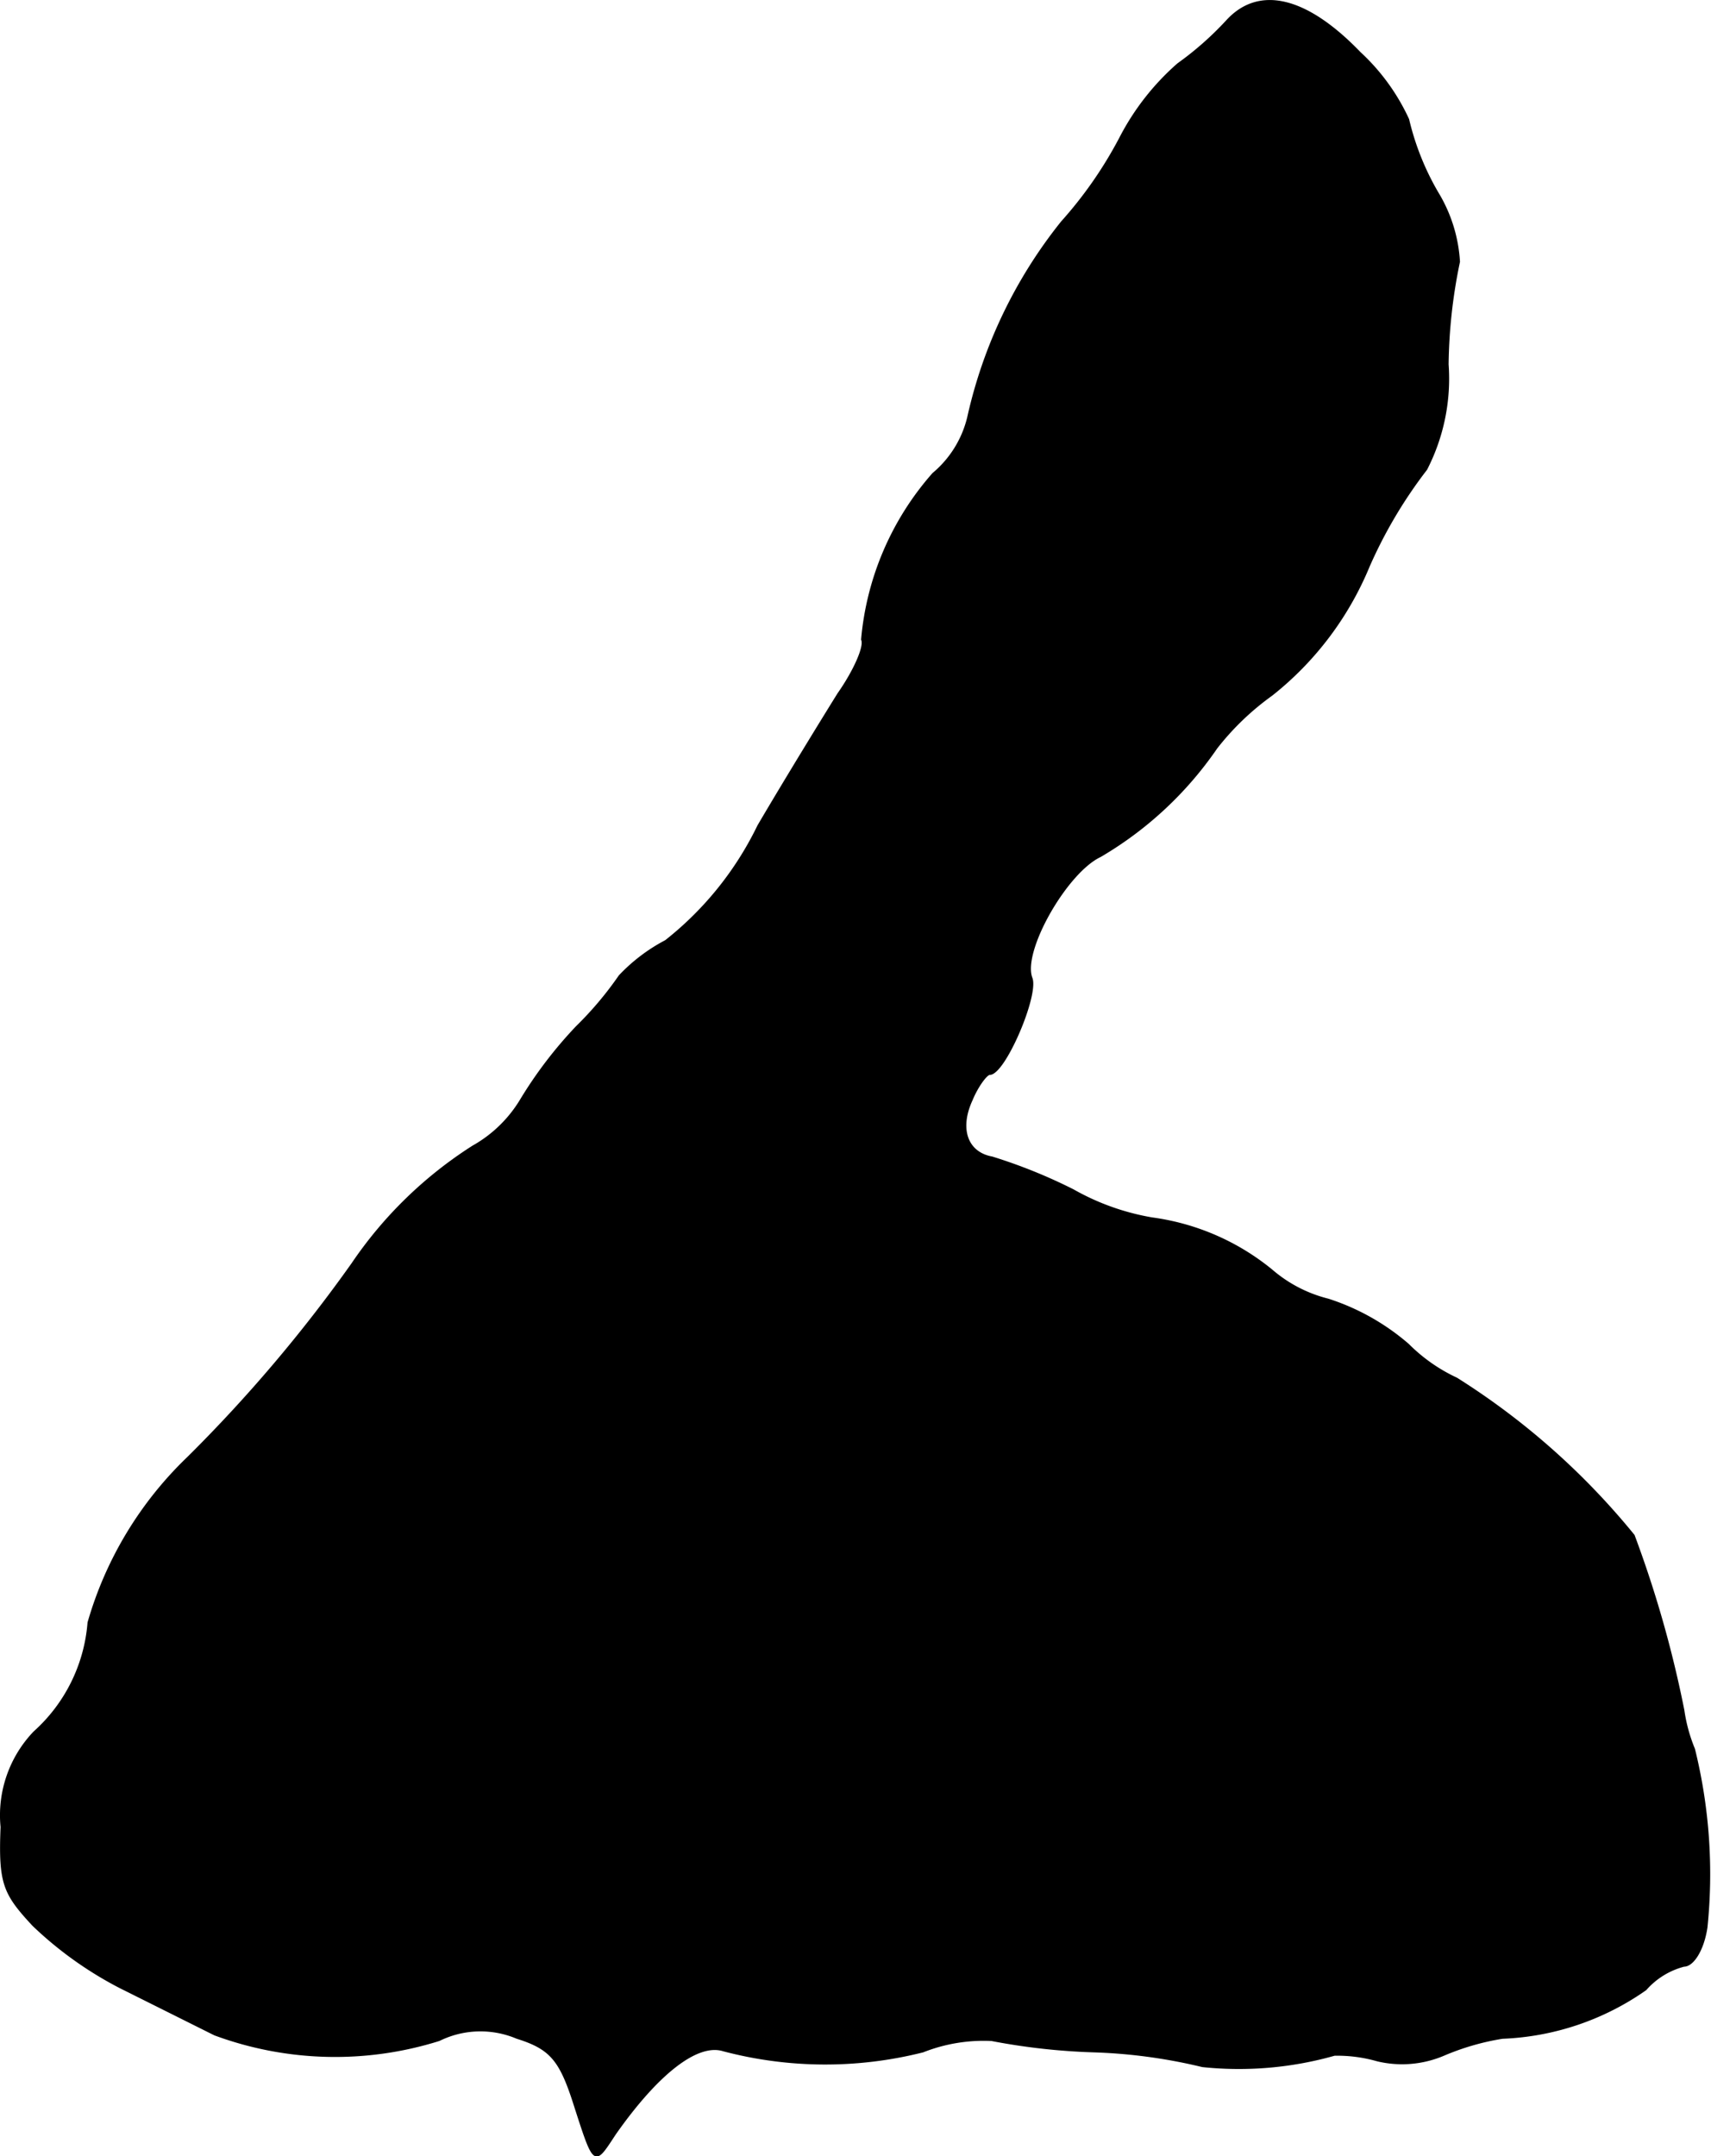
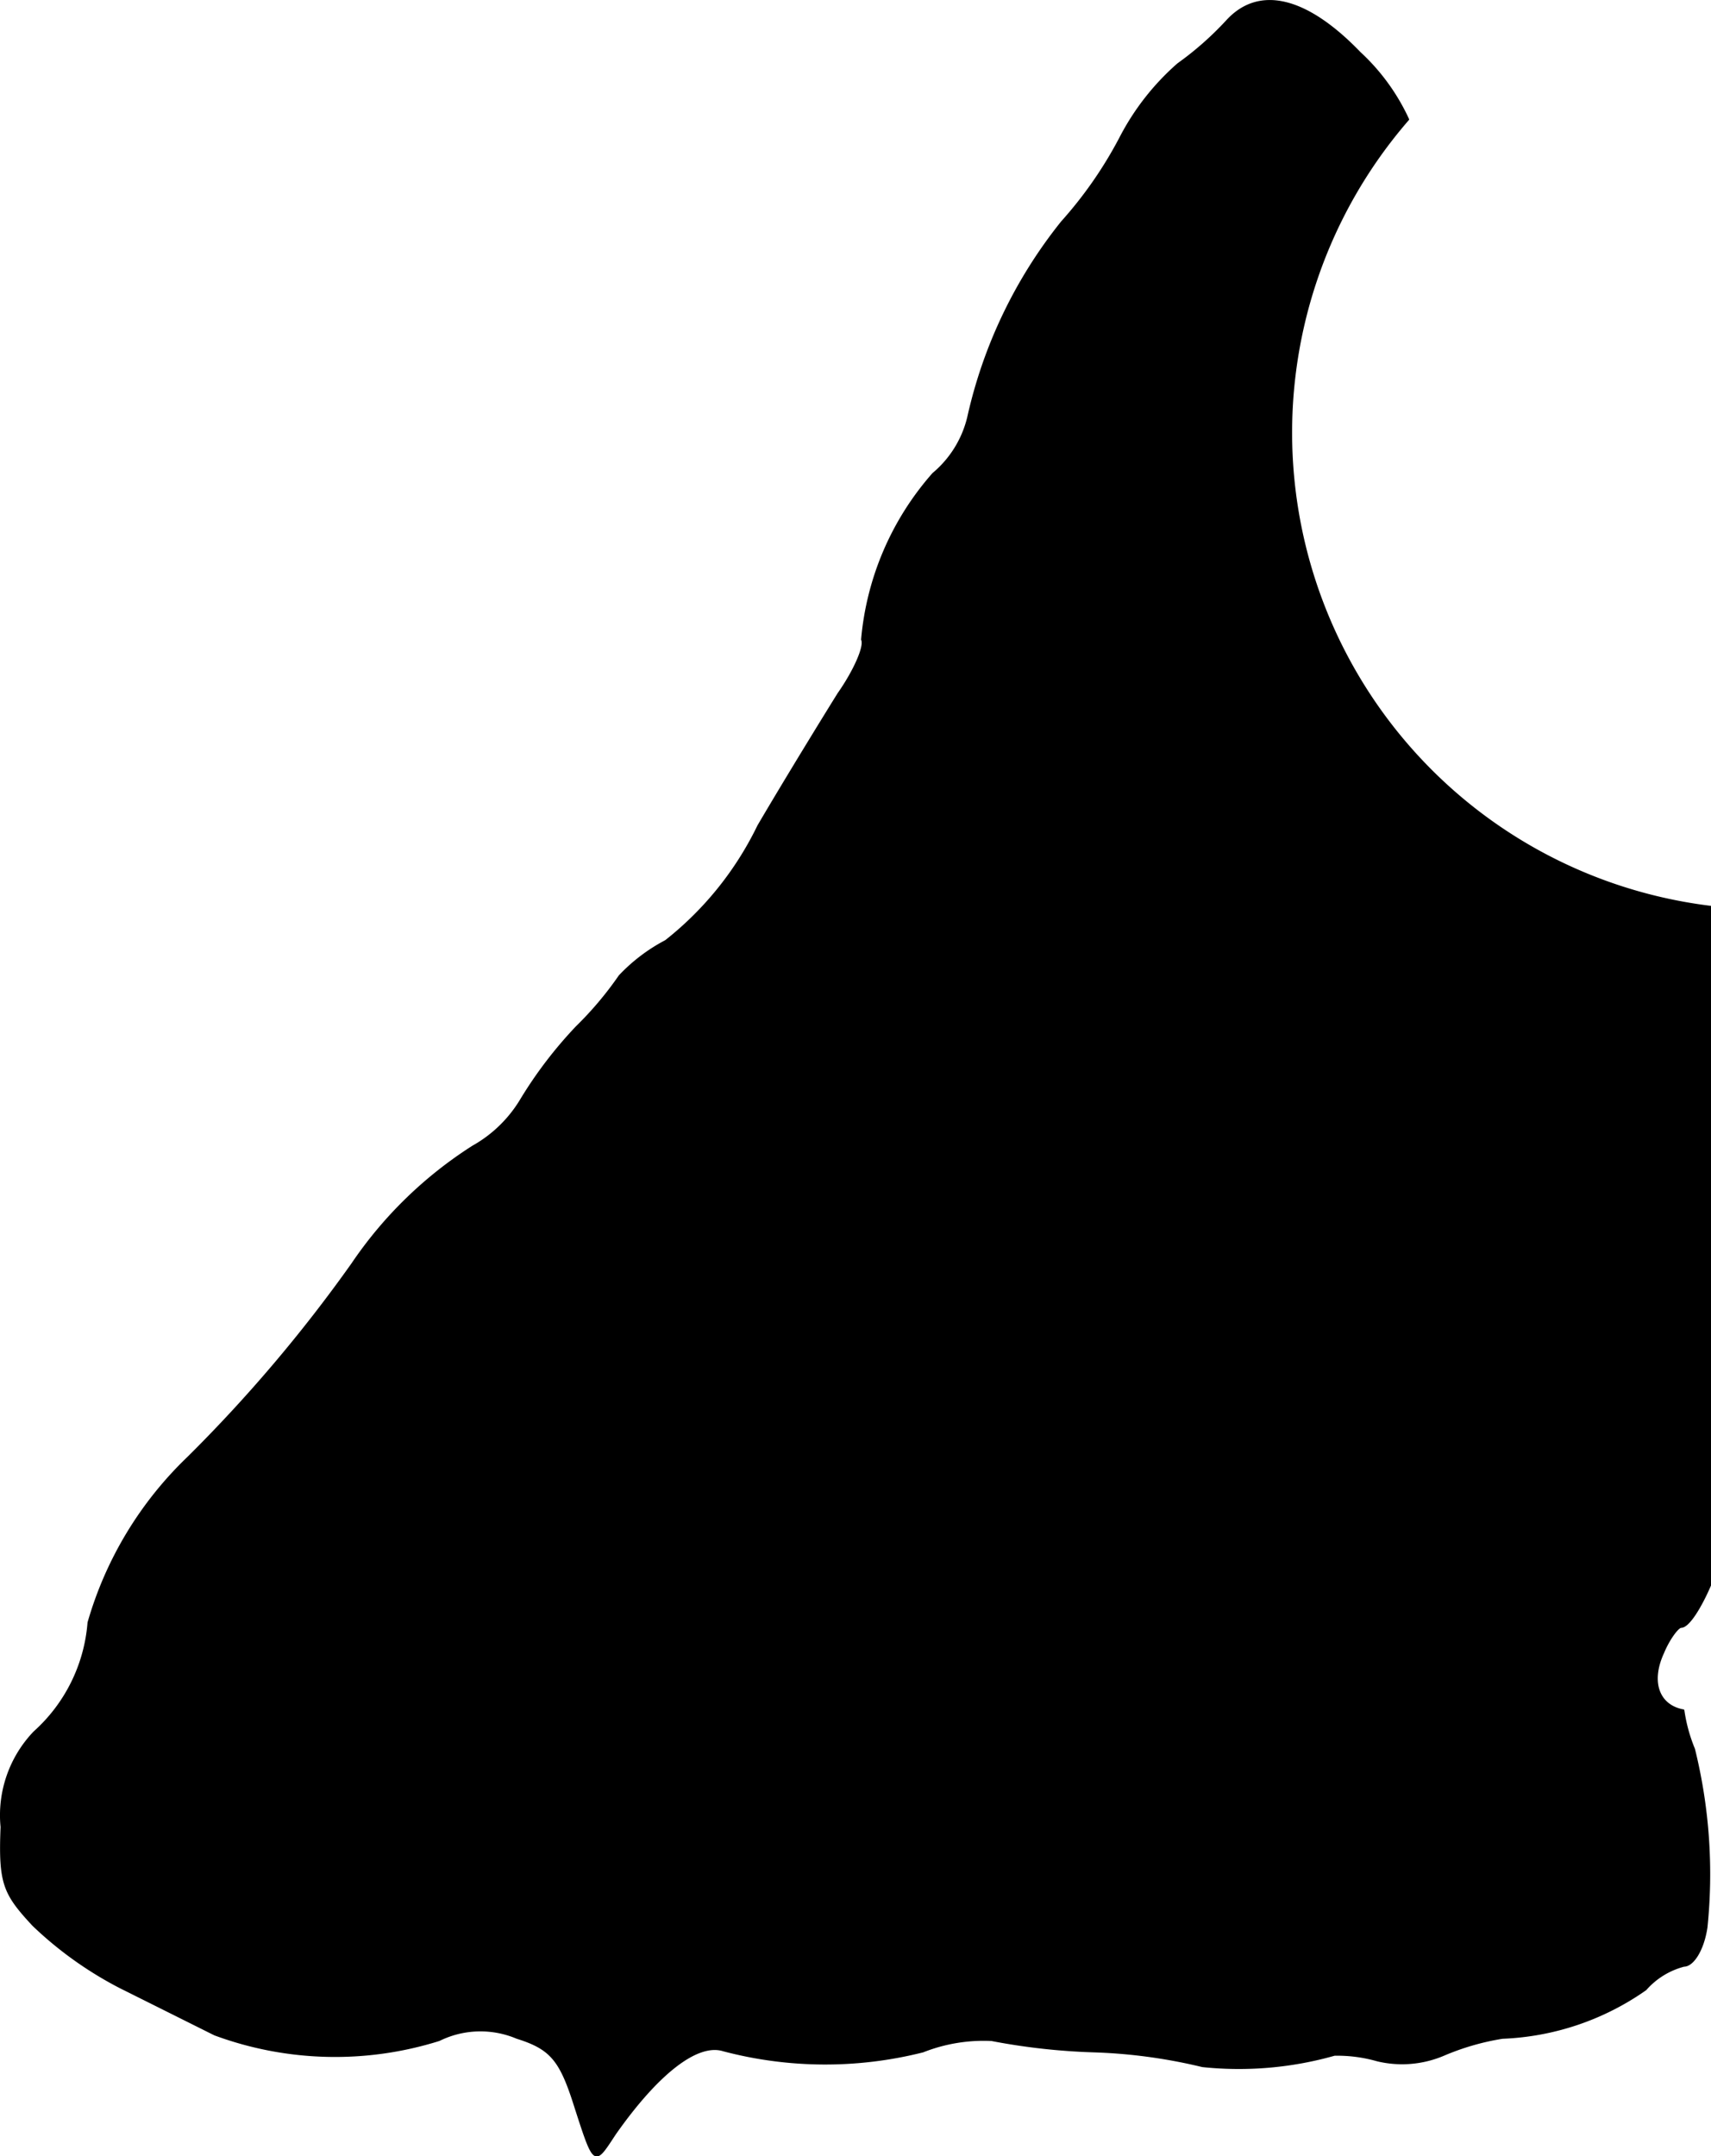
<svg xmlns="http://www.w3.org/2000/svg" version="1.1" width="3.241mm" height="4.083mm" viewBox="0 0 9.186 11.575">
  <defs>
    <style type="text/css">
      .a {
        stroke: #000;
        stroke-linecap: round;
        stroke-linejoin: round;
        stroke-width: 0.01px;
      }
    </style>
  </defs>
-   <path class="a" d="M6.586.114A1.705,1.705,0,0,1,6.325.344a1.35,1.35,0,0,0-.309.394,2.219,2.219,0,0,1-.315.454,2.565,2.565,0,0,0-.503,1.048.567.567,0,0,1-.188.303,1.55,1.55,0,0,0-.382.89c.018.036-.042.17-.127.291-.079.127-.273.442-.43.709a1.765,1.765,0,0,1-.497.618.944.944,0,0,0-.248.188,1.859,1.859,0,0,1-.23.273,2.288,2.288,0,0,0-.297.388.7.7,0,0,1-.26.254,2.223,2.223,0,0,0-.648.63,7.892,7.892,0,0,1-.884,1.042,1.985,1.985,0,0,0-.533.884.881.881,0,0,1-.291.588.645.645,0,0,0-.176.509c-.012.303.012.357.17.527a2,2,0,0,0,.466.333l.509.254a1.865,1.865,0,0,0,1.205.03.503.503,0,0,1,.418-.012c.176.055.23.115.303.339.115.357.109.351.224.176.23-.327.442-.491.581-.448a2.143,2.143,0,0,0,1.072.006.887.887,0,0,1,.369-.061,3.468,3.468,0,0,0,.551.061,2.856,2.856,0,0,1,.581.079,1.882,1.882,0,0,0,.709-.061.782.782,0,0,1,.23.03.57.57,0,0,0,.357-.03,1.344,1.344,0,0,1,.315-.091,1.433,1.433,0,0,0,.769-.26.413.413,0,0,1,.206-.127c.048,0,.103-.085.121-.206a2.797,2.797,0,0,0-.067-.957A.865.865,0,0,1,9.039,9.181a6.04,6.04,0,0,0-.267-.939,3.914,3.914,0,0,0-.951-.842.906.906,0,0,1-.26-.182,1.235,1.235,0,0,0-.43-.242.737.737,0,0,1-.303-.157,1.284,1.284,0,0,0-.642-.279,1.302,1.302,0,0,1-.424-.151,2.816,2.816,0,0,0-.436-.176c-.133-.024-.182-.151-.109-.309.03-.073.079-.139.097-.139.079,0,.26-.424.224-.515-.055-.145.188-.569.369-.654a1.951,1.951,0,0,0,.624-.581,1.438,1.438,0,0,1,.297-.285,1.715,1.715,0,0,0,.521-.69,2.492,2.492,0,0,1,.309-.521,1.063,1.063,0,0,0,.115-.563,2.83,2.83,0,0,1,.061-.551.802.802,0,0,0-.115-.369A1.429,1.429,0,0,1,7.561.641,1.129,1.129,0,0,0,7.301.283C7.01-.019,6.756-.074,6.586.114Z" />
+   <path class="a" d="M6.586.114A1.705,1.705,0,0,1,6.325.344a1.35,1.35,0,0,0-.309.394,2.219,2.219,0,0,1-.315.454,2.565,2.565,0,0,0-.503,1.048.567.567,0,0,1-.188.303,1.55,1.55,0,0,0-.382.89c.018.036-.042.17-.127.291-.079.127-.273.442-.43.709a1.765,1.765,0,0,1-.497.618.944.944,0,0,0-.248.188,1.859,1.859,0,0,1-.23.273,2.288,2.288,0,0,0-.297.388.7.7,0,0,1-.26.254,2.223,2.223,0,0,0-.648.63,7.892,7.892,0,0,1-.884,1.042,1.985,1.985,0,0,0-.533.884.881.881,0,0,1-.291.588.645.645,0,0,0-.176.509c-.012.303.012.357.17.527a2,2,0,0,0,.466.333l.509.254a1.865,1.865,0,0,0,1.205.03.503.503,0,0,1,.418-.012c.176.055.23.115.303.339.115.357.109.351.224.176.23-.327.442-.491.581-.448a2.143,2.143,0,0,0,1.072.006.887.887,0,0,1,.369-.061,3.468,3.468,0,0,0,.551.061,2.856,2.856,0,0,1,.581.079,1.882,1.882,0,0,0,.709-.061.782.782,0,0,1,.23.03.57.57,0,0,0,.357-.03,1.344,1.344,0,0,1,.315-.091,1.433,1.433,0,0,0,.769-.26.413.413,0,0,1,.206-.127c.048,0,.103-.085.121-.206a2.797,2.797,0,0,0-.067-.957A.865.865,0,0,1,9.039,9.181c-.133-.024-.182-.151-.109-.309.03-.073.079-.139.097-.139.079,0,.26-.424.224-.515-.055-.145.188-.569.369-.654a1.951,1.951,0,0,0,.624-.581,1.438,1.438,0,0,1,.297-.285,1.715,1.715,0,0,0,.521-.69,2.492,2.492,0,0,1,.309-.521,1.063,1.063,0,0,0,.115-.563,2.83,2.83,0,0,1,.061-.551.802.802,0,0,0-.115-.369A1.429,1.429,0,0,1,7.561.641,1.129,1.129,0,0,0,7.301.283C7.01-.019,6.756-.074,6.586.114Z" />
</svg>